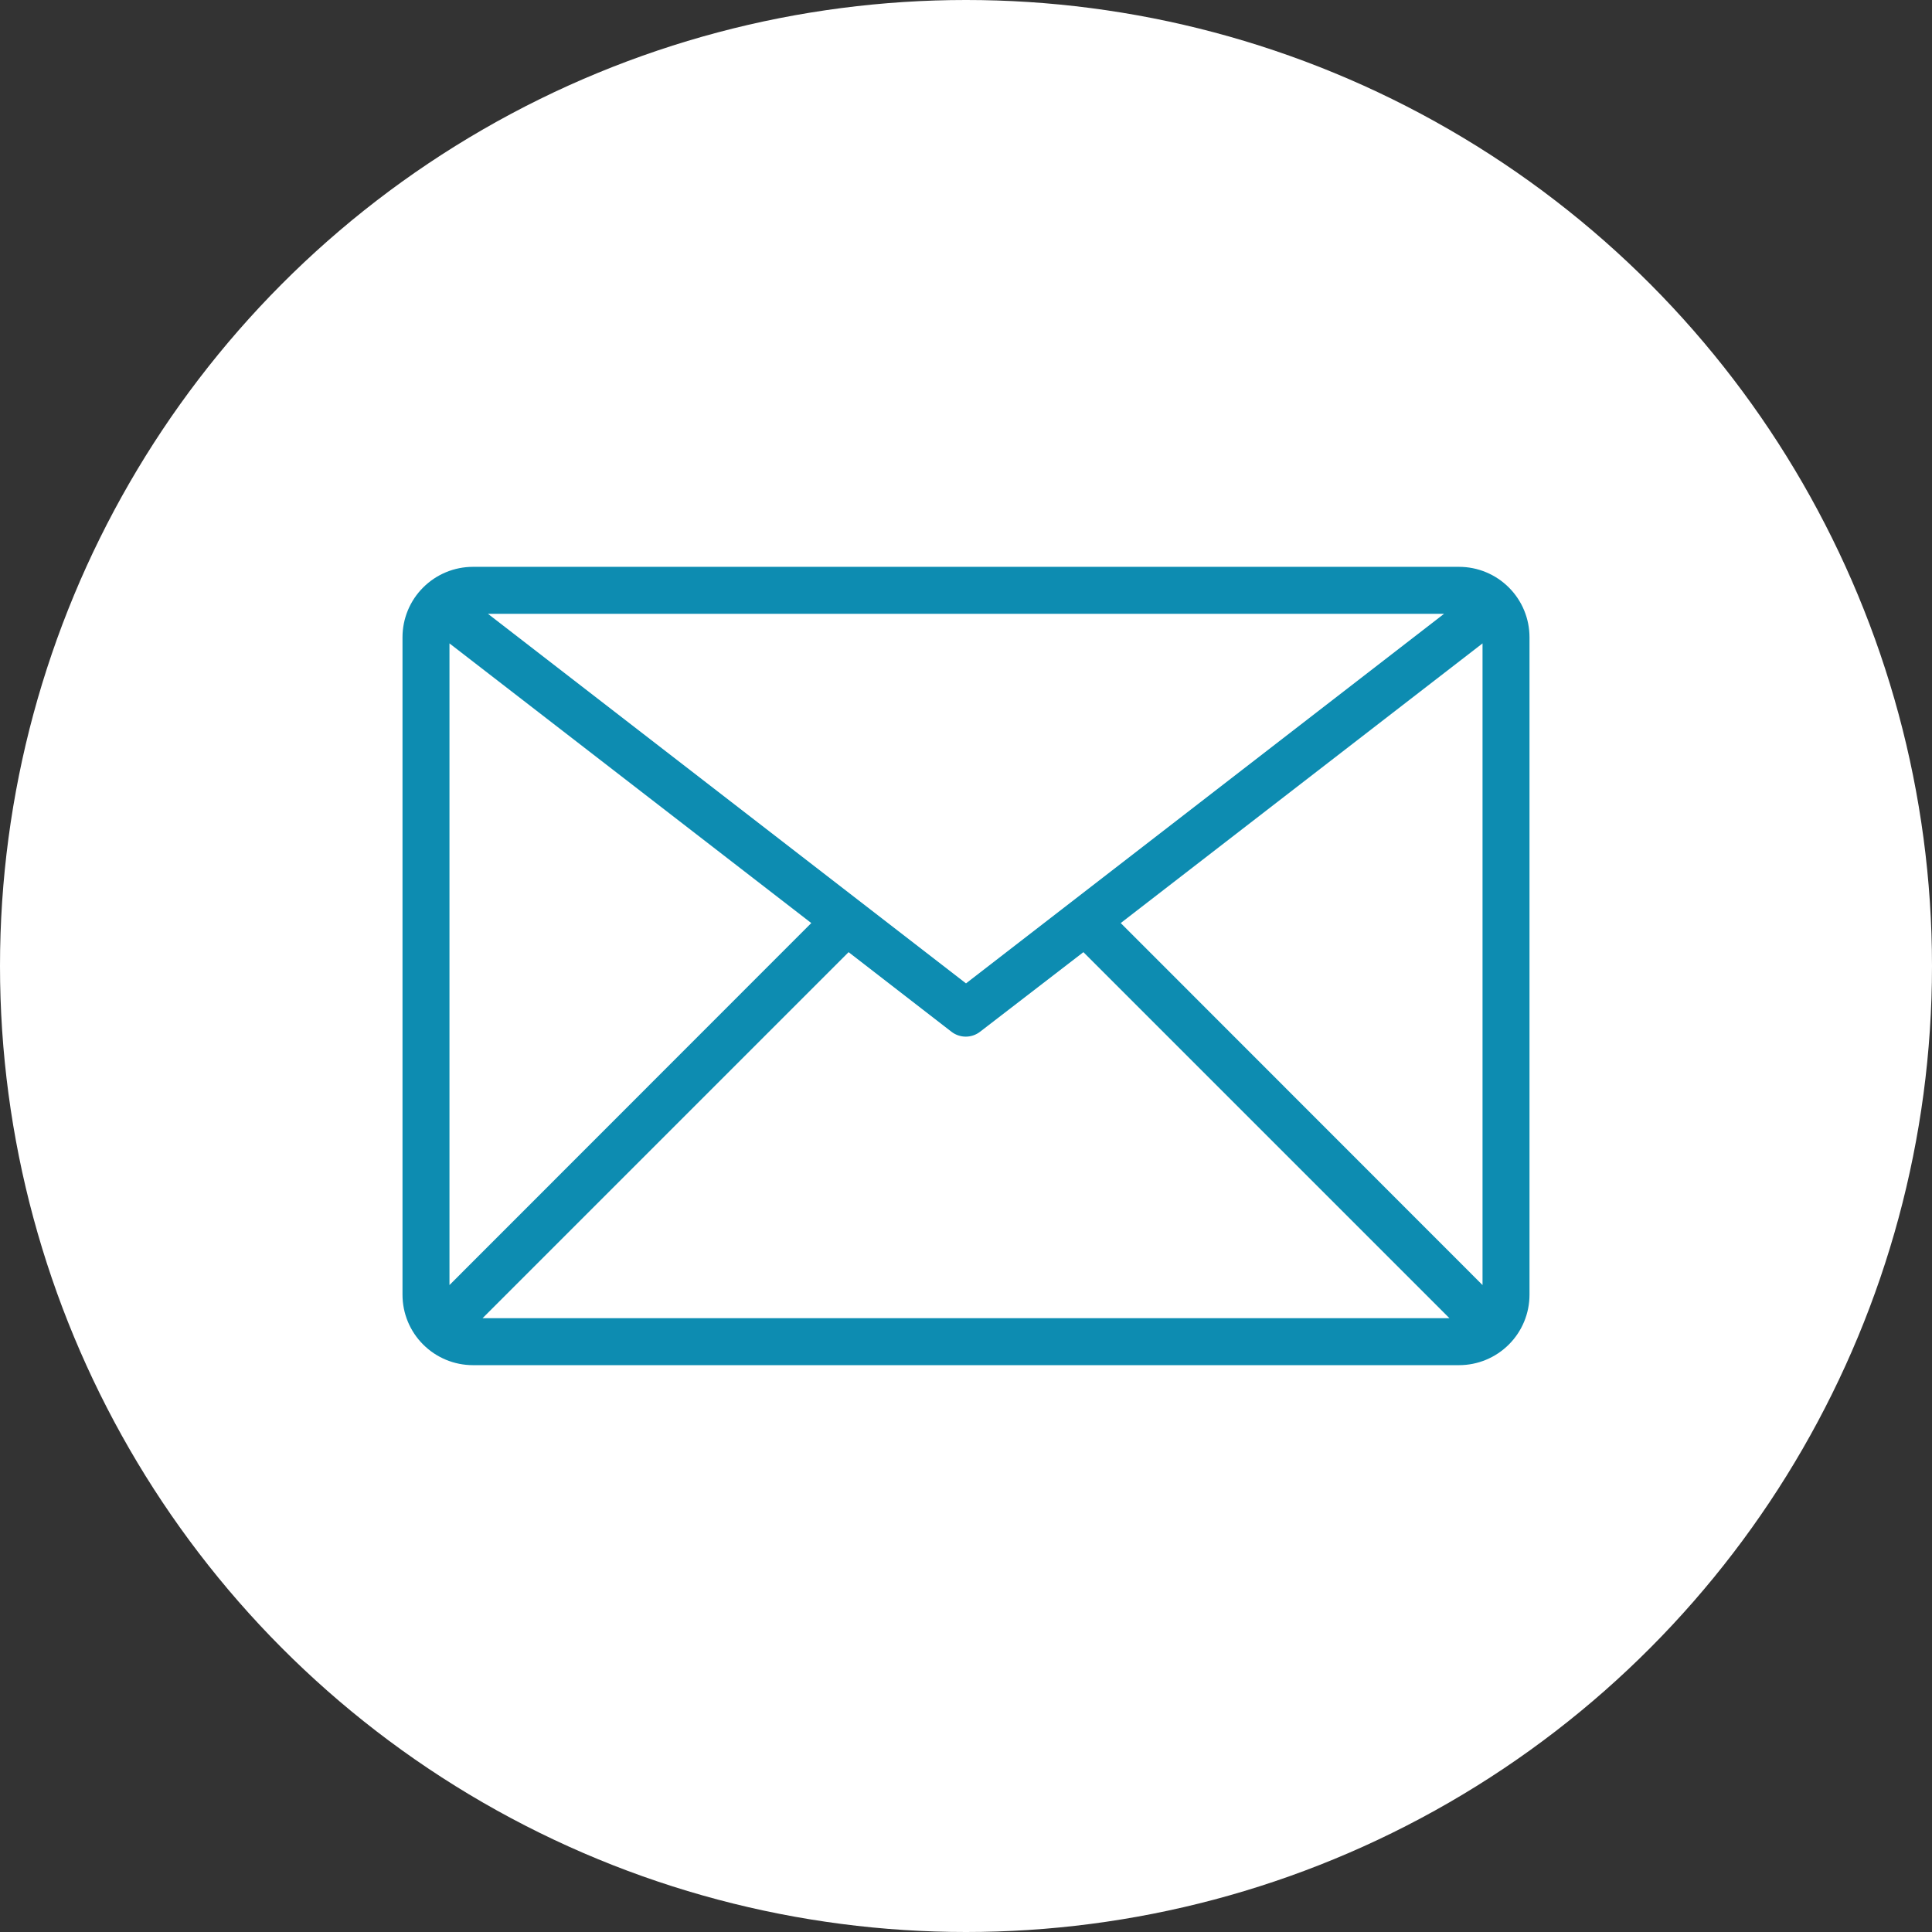
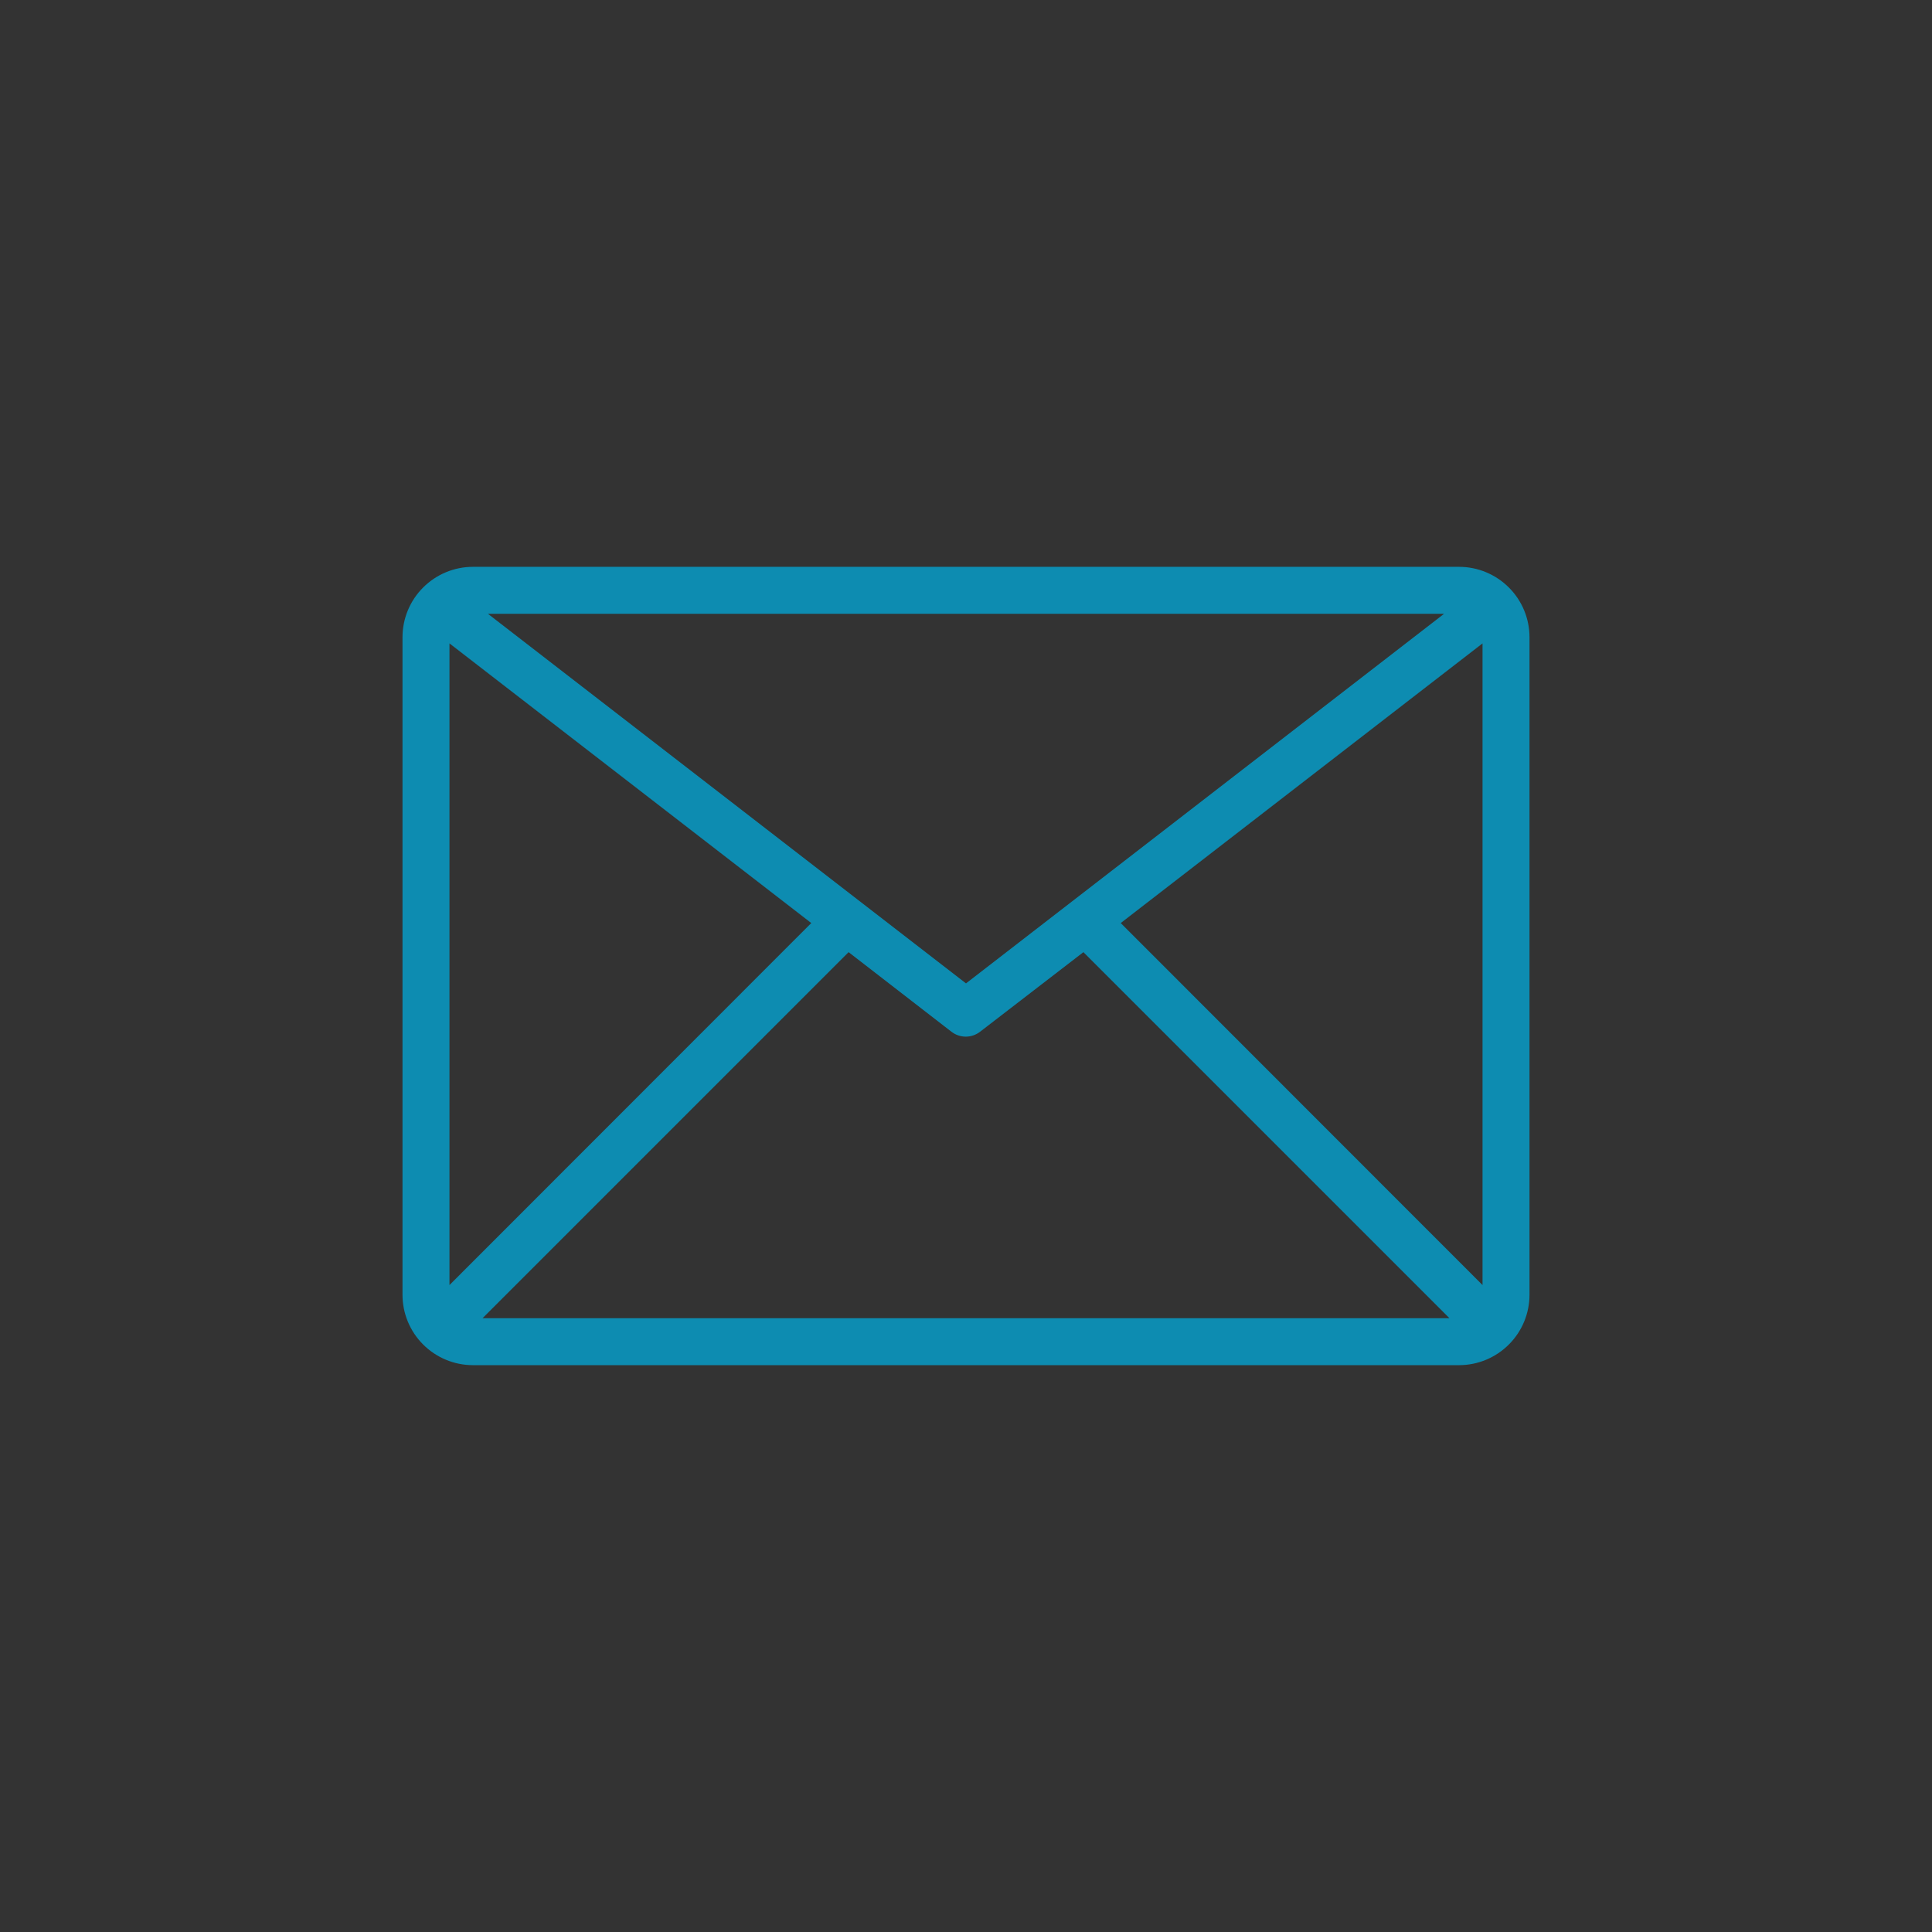
<svg xmlns="http://www.w3.org/2000/svg" width="48" height="48" viewBox="0 0 48 48" fill="none">
  <rect x="0" y="0" width="48" height="48" fill="#333333" stroke="none" />
-   <circle cx="24" cy="24" r="24" fill="white" />
  <path d="M36.25 14.083H11.75C11.286 14.083 10.841 14.268 10.513 14.596C10.184 14.924 10 15.369 10 15.833V32.167C10 32.631 10.184 33.076 10.513 33.404C10.841 33.732 11.286 33.917 11.75 33.917H36.25C36.714 33.917 37.159 33.732 37.487 33.404C37.816 33.076 38 32.631 38 32.167V15.833C38 15.369 37.816 14.924 37.487 14.596C37.159 14.268 36.714 14.083 36.25 14.083ZM35.877 15.25L24 24.432L12.123 15.25H35.877ZM11.167 31.927V15.985L20.156 22.933L11.167 31.927ZM11.989 32.75L21.083 23.656L23.638 25.633C23.74 25.712 23.865 25.755 23.994 25.755C24.123 25.755 24.248 25.712 24.35 25.633L26.917 23.656L36.011 32.75H11.989ZM36.833 31.927L27.844 22.933L36.833 15.985V31.927Z" fill="#0D8CB1" />
</svg>